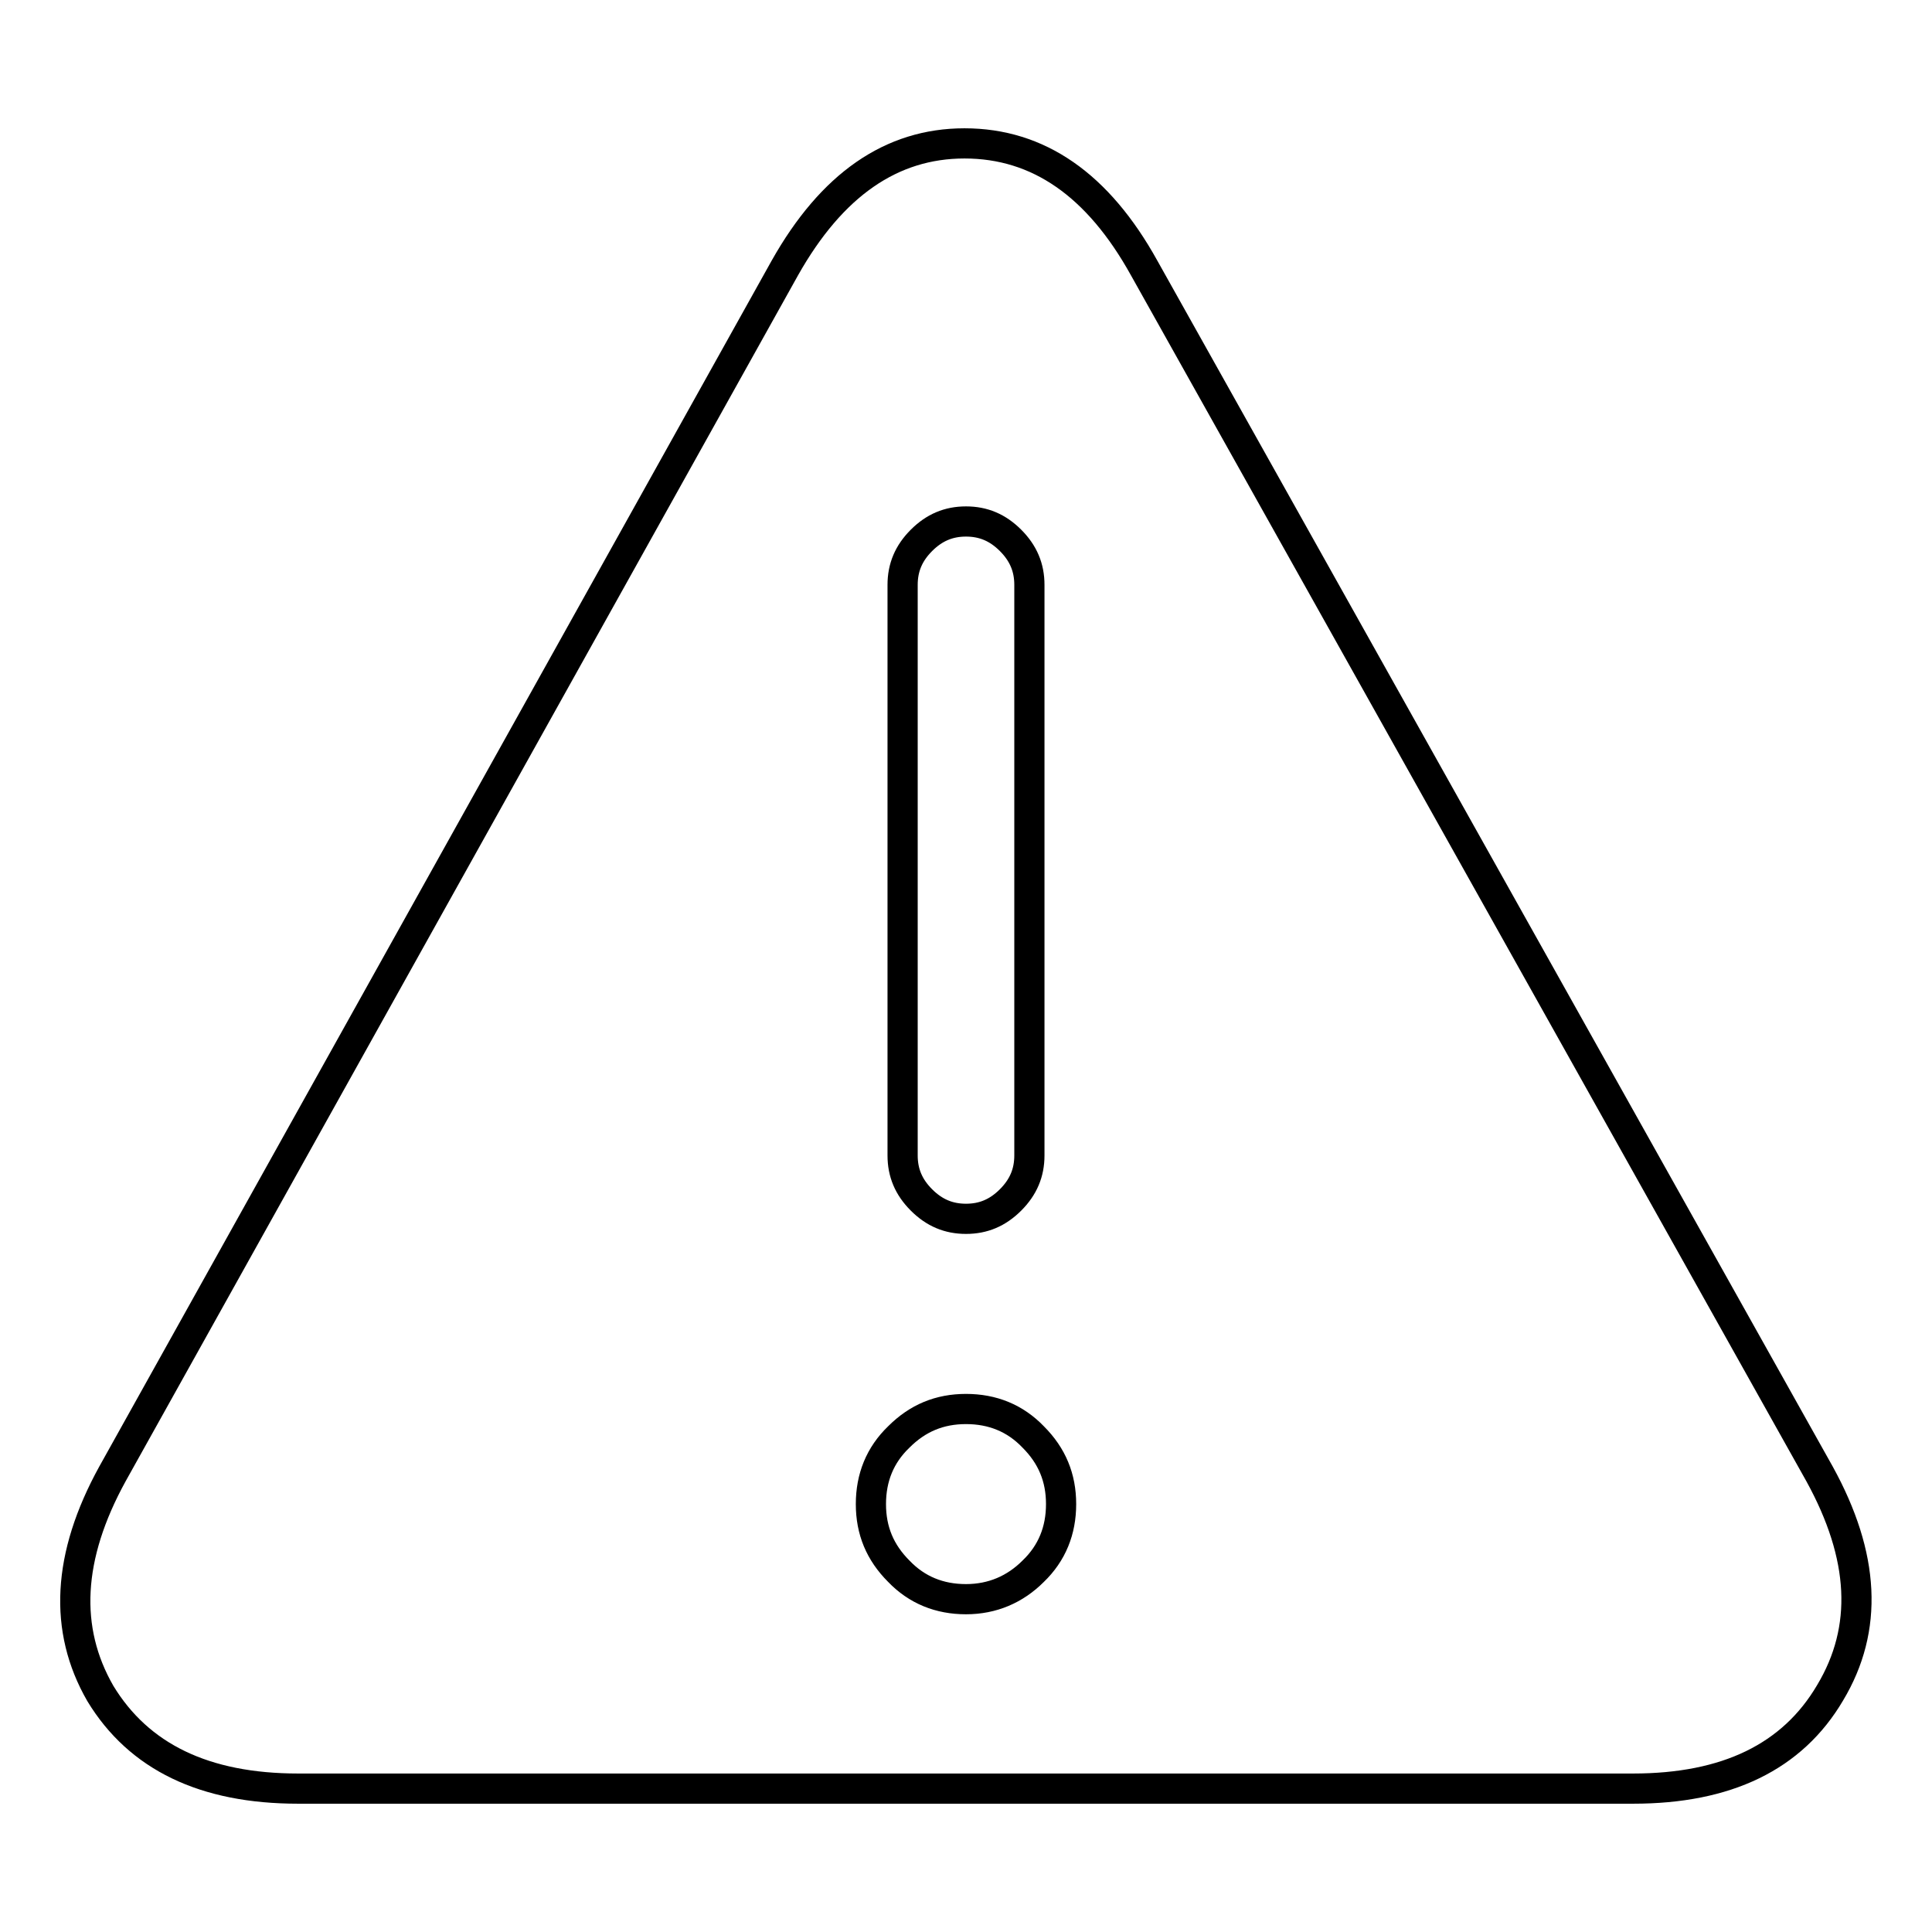
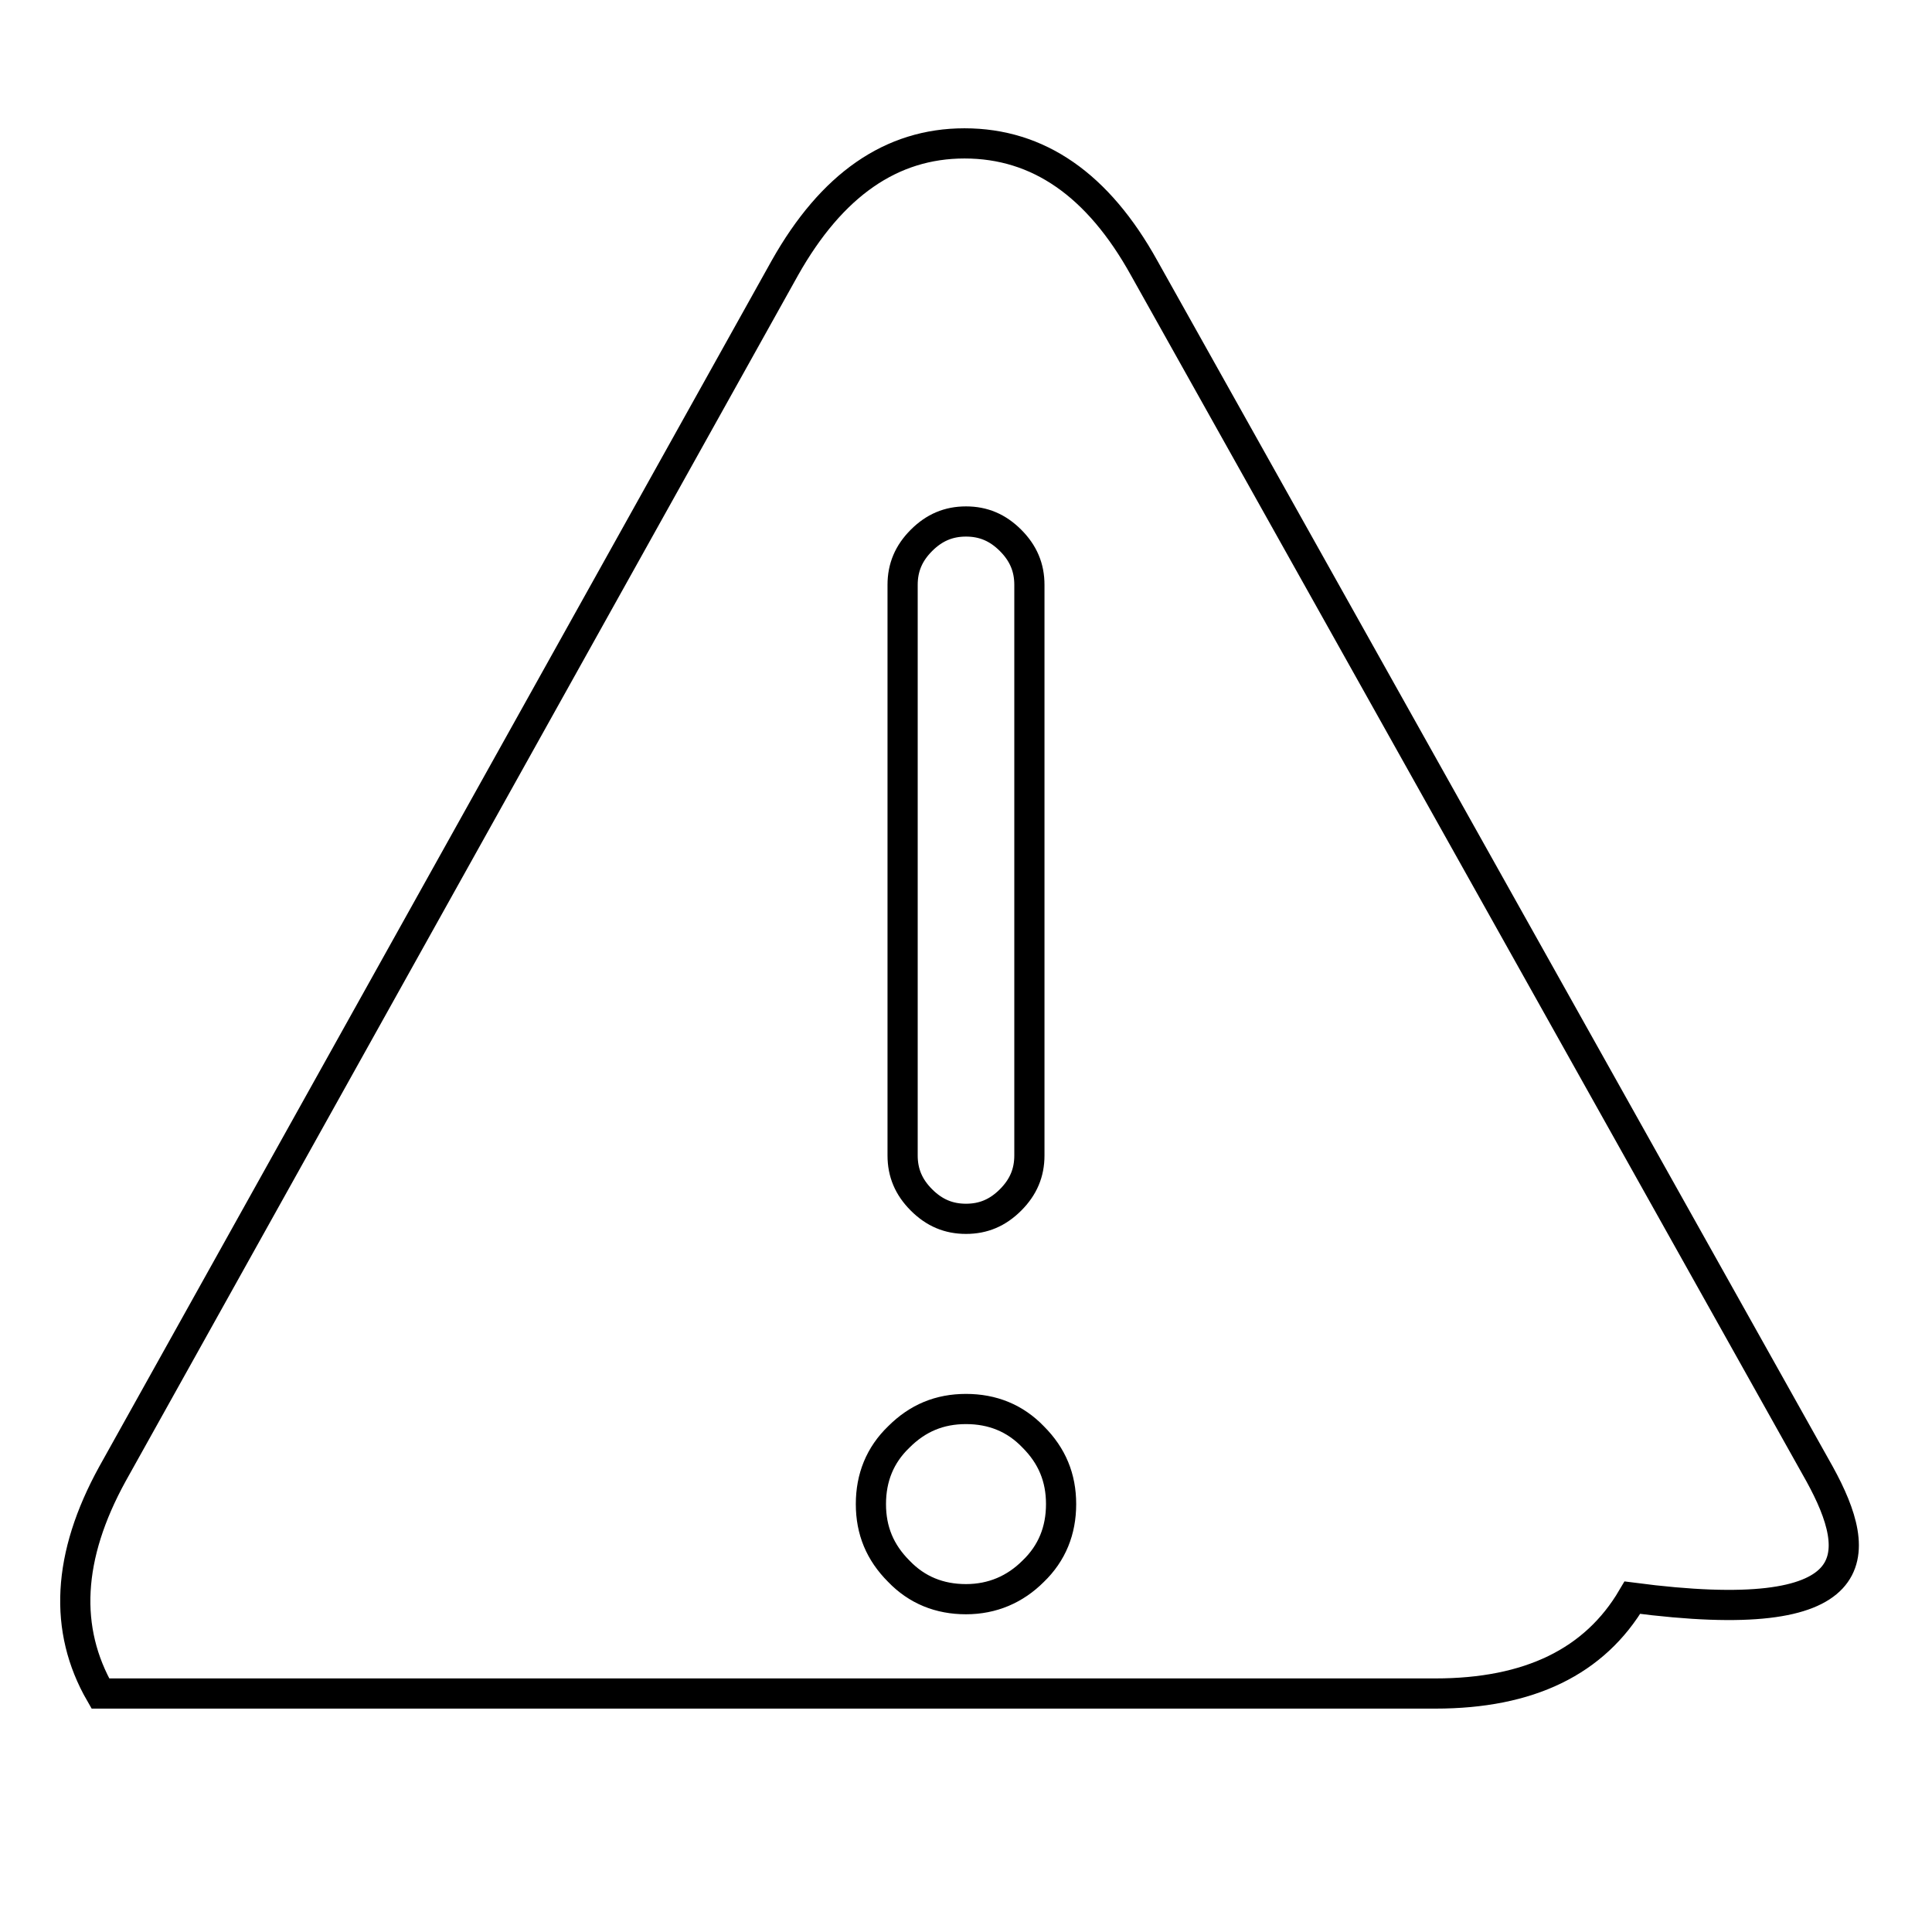
<svg xmlns="http://www.w3.org/2000/svg" version="1.1" x="0px" y="0px" viewBox="0 0 256 256" enable-background="new 0 0 256 256" xml:space="preserve">
  <g>
-     <path stroke-width="4" fill-opacity="0" stroke="#000000" d="M241.1,195.3L151.6,35.5c-6.1-11-14-16.5-23.8-16.5c-9.7,0-17.6,5.5-23.8,16.5L14.9,195.3 c-6,10.9-6.5,20.6-1.6,29.1c5.1,8.4,13.8,12.6,26.2,12.6h176.9c12.4,0,21.1-4.2,26.1-12.7C247.6,215.8,247.1,206.2,241.1,195.3 L241.1,195.3z M119.6,77.5c0-2.3,0.8-4.2,2.5-5.9s3.6-2.5,5.9-2.5c2.3,0,4.2,0.8,5.9,2.5c1.7,1.7,2.5,3.6,2.5,5.9v75.6 c0,2.3-0.8,4.2-2.5,5.9c-1.7,1.7-3.6,2.5-5.9,2.5c-2.3,0-4.2-0.8-5.9-2.5c-1.7-1.7-2.5-3.6-2.5-5.9V77.5z M128,211.9 c-3.5,0-6.5-1.2-8.9-3.7c-2.5-2.5-3.7-5.4-3.7-8.9c0-3.5,1.2-6.5,3.7-8.9c2.5-2.5,5.4-3.7,8.9-3.7s6.5,1.2,8.9,3.7 c2.5,2.5,3.7,5.4,3.7,8.9c0,3.5-1.2,6.5-3.7,8.9C134.5,210.6,131.5,211.9,128,211.9z" />
+     <path stroke-width="4" fill-opacity="0" stroke="#000000" d="M241.1,195.3L151.6,35.5c-6.1-11-14-16.5-23.8-16.5c-9.7,0-17.6,5.5-23.8,16.5L14.9,195.3 c-6,10.9-6.5,20.6-1.6,29.1h176.9c12.4,0,21.1-4.2,26.1-12.7C247.6,215.8,247.1,206.2,241.1,195.3 L241.1,195.3z M119.6,77.5c0-2.3,0.8-4.2,2.5-5.9s3.6-2.5,5.9-2.5c2.3,0,4.2,0.8,5.9,2.5c1.7,1.7,2.5,3.6,2.5,5.9v75.6 c0,2.3-0.8,4.2-2.5,5.9c-1.7,1.7-3.6,2.5-5.9,2.5c-2.3,0-4.2-0.8-5.9-2.5c-1.7-1.7-2.5-3.6-2.5-5.9V77.5z M128,211.9 c-3.5,0-6.5-1.2-8.9-3.7c-2.5-2.5-3.7-5.4-3.7-8.9c0-3.5,1.2-6.5,3.7-8.9c2.5-2.5,5.4-3.7,8.9-3.7s6.5,1.2,8.9,3.7 c2.5,2.5,3.7,5.4,3.7,8.9c0,3.5-1.2,6.5-3.7,8.9C134.5,210.6,131.5,211.9,128,211.9z" />
  </g>
</svg>